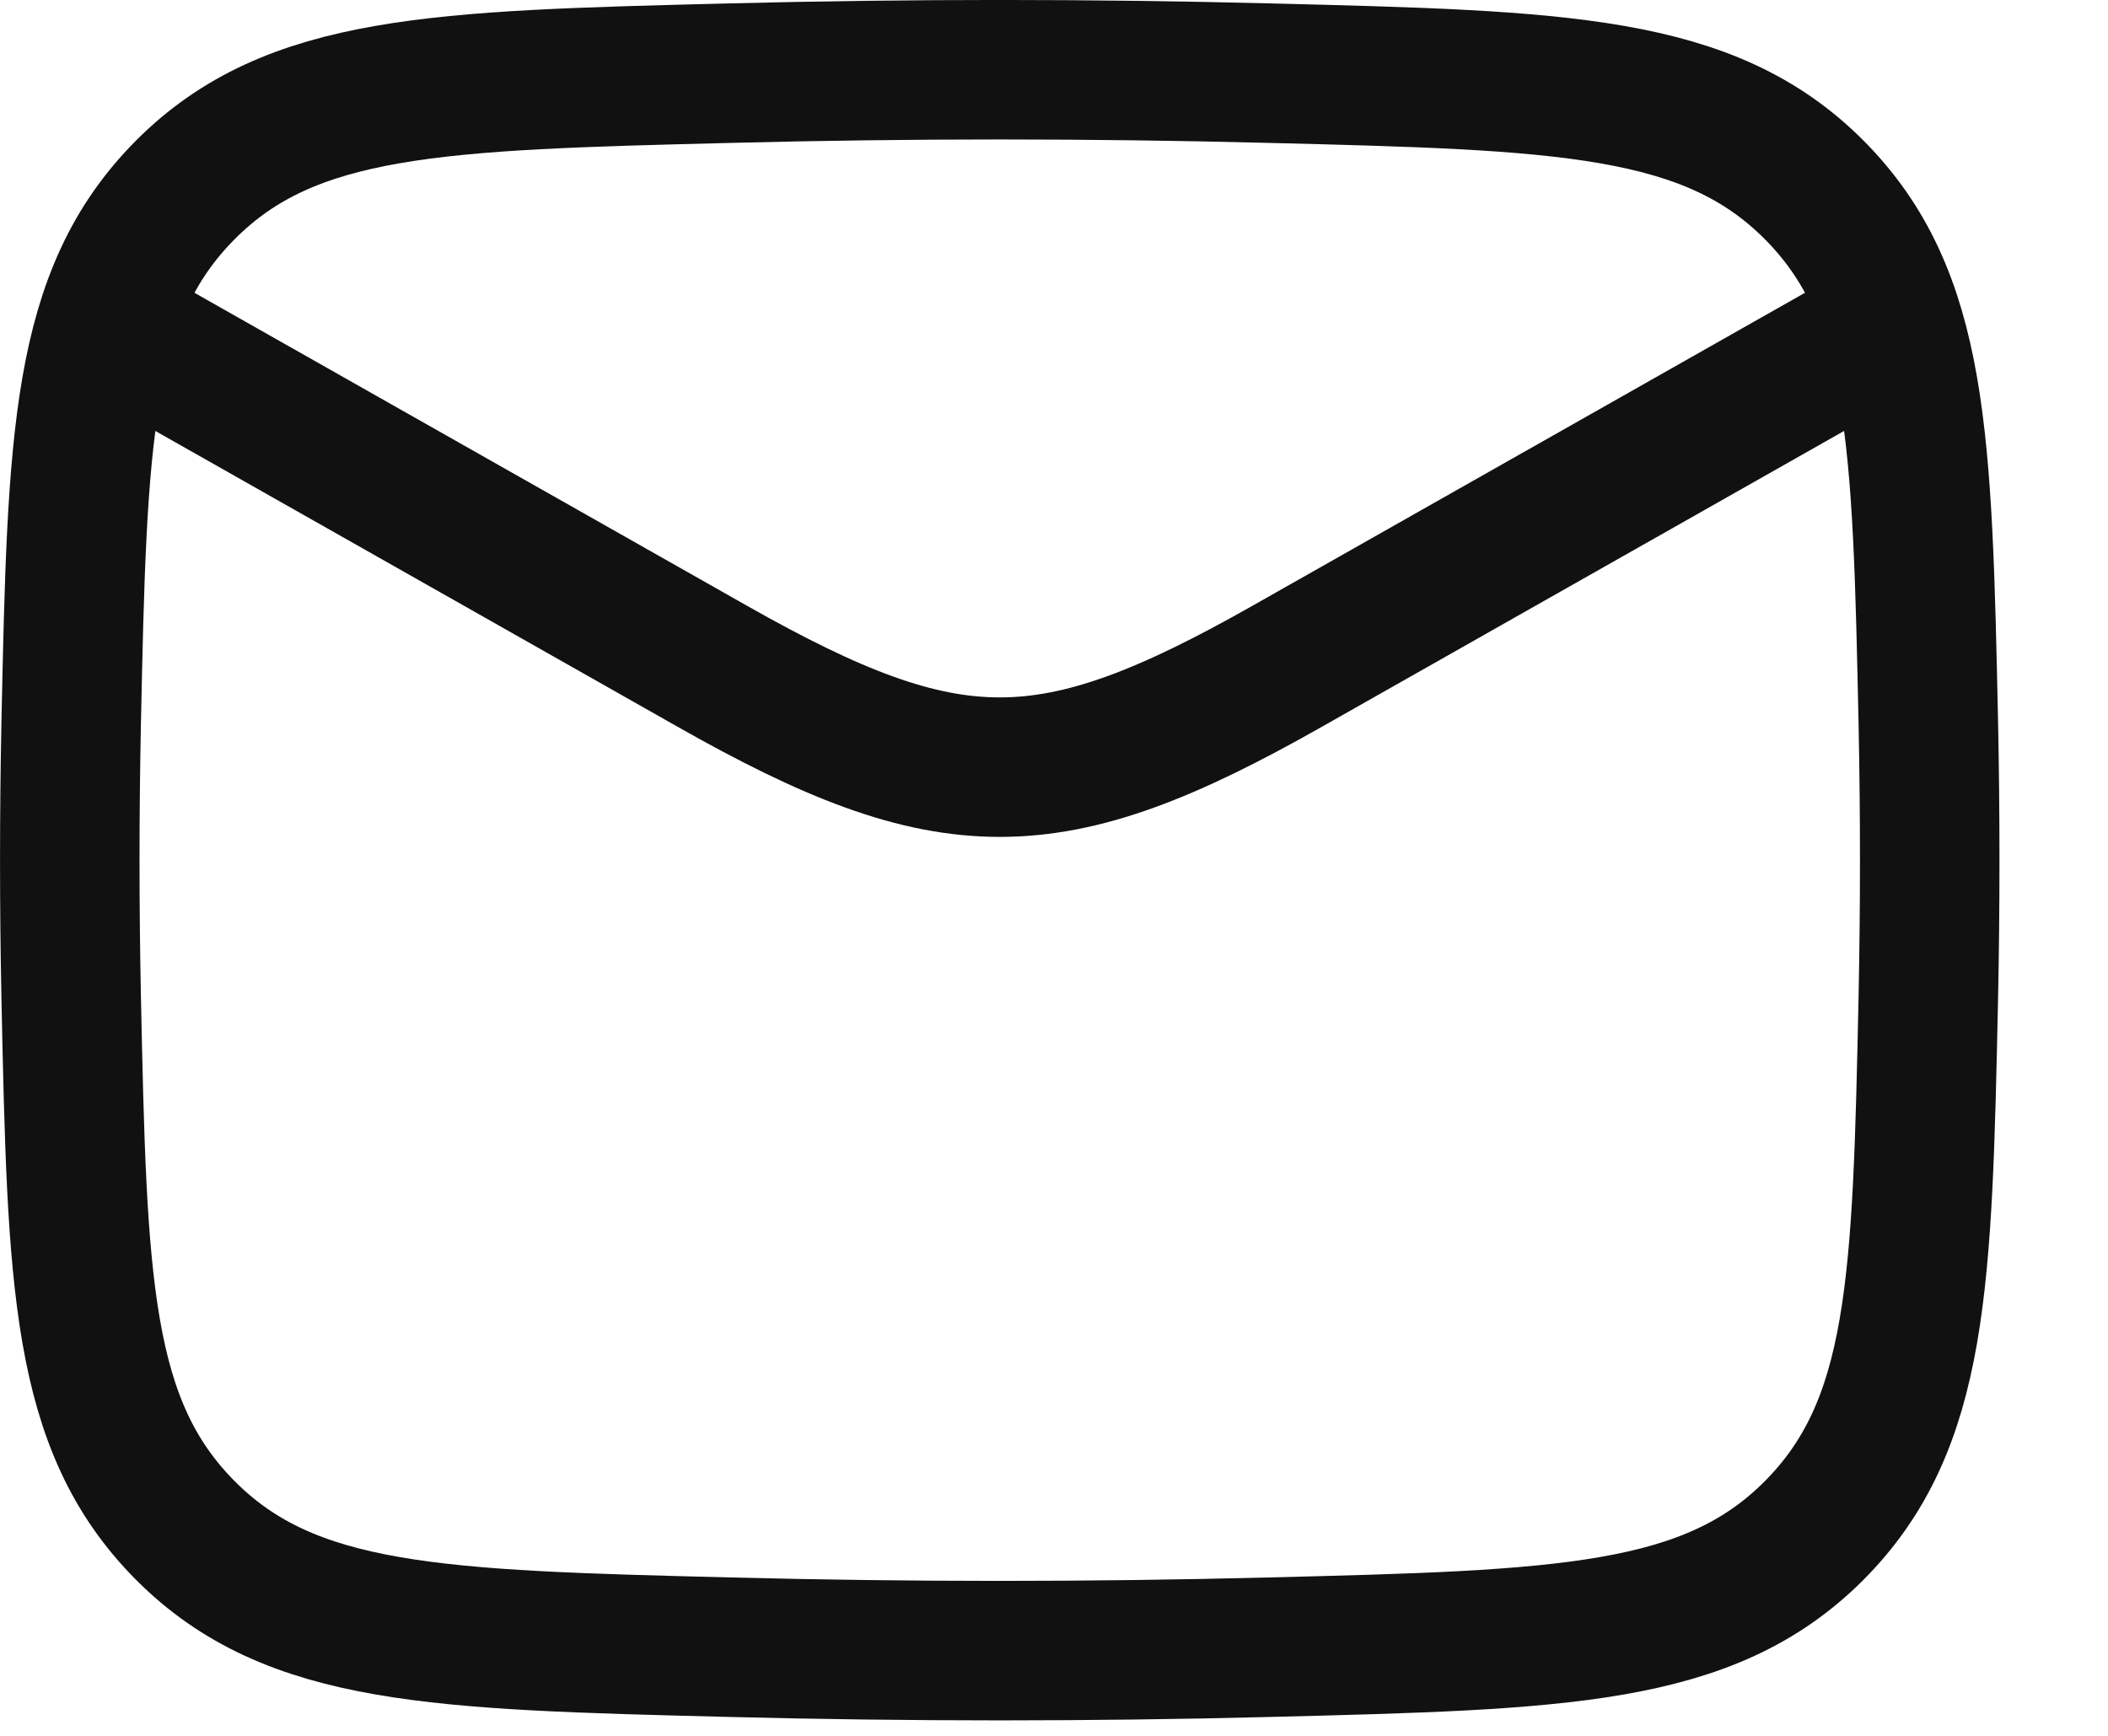
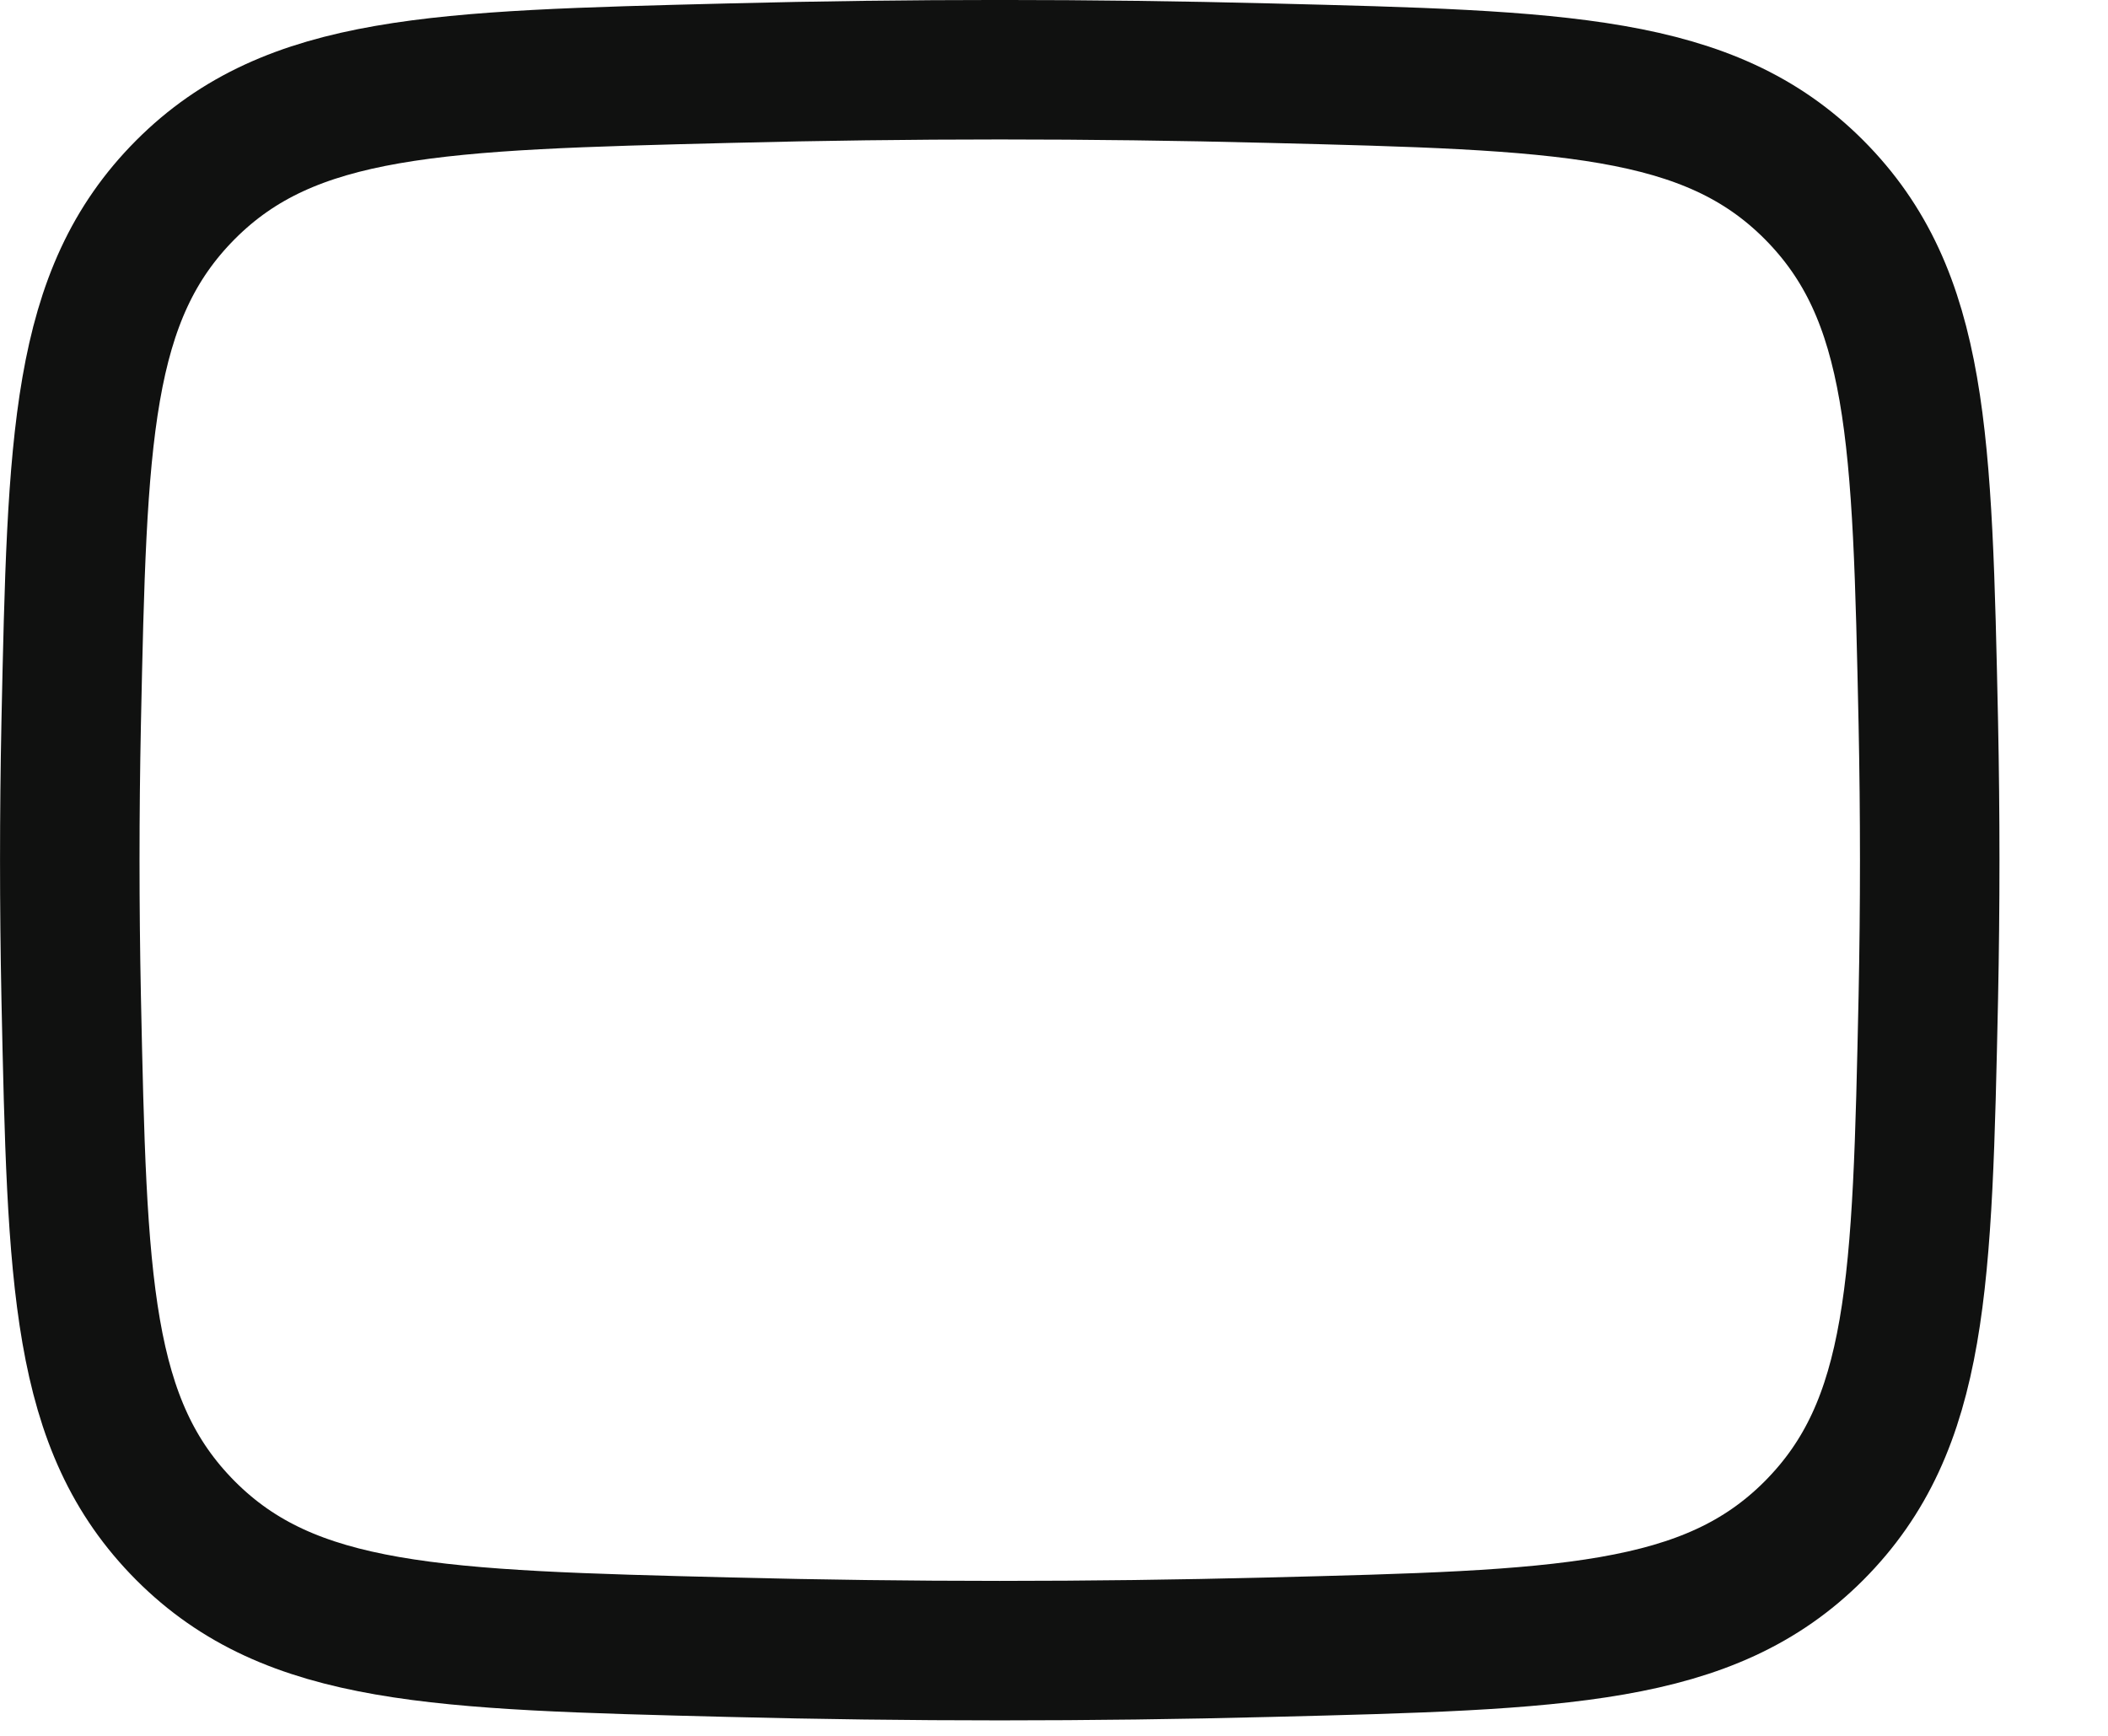
<svg xmlns="http://www.w3.org/2000/svg" width="17" height="14" viewBox="0 0 17 14" fill="none">
-   <path d="M0.562 2.438L5.747 5.375C7.659 6.458 8.466 6.458 10.378 5.375L15.562 2.438" stroke="#101110" stroke-width="1.125" stroke-linejoin="round" />
  <path d="M0.574 8.044C0.623 10.343 0.648 11.493 1.496 12.345C2.345 13.196 3.525 13.226 5.887 13.285C7.342 13.322 8.783 13.322 10.238 13.285C12.6 13.226 13.78 13.196 14.629 12.345C15.477 11.493 15.502 10.343 15.551 8.044C15.566 7.305 15.566 6.57 15.551 5.831C15.502 3.532 15.477 2.382 14.629 1.53C13.78 0.679 12.6 0.649 10.238 0.59C8.783 0.553 7.342 0.553 5.887 0.59C3.525 0.649 2.345 0.679 1.496 1.53C0.648 2.382 0.623 3.532 0.574 5.831C0.559 6.57 0.559 7.305 0.574 8.044Z" stroke="#101110" stroke-width="1.125" stroke-linejoin="round" />
</svg>